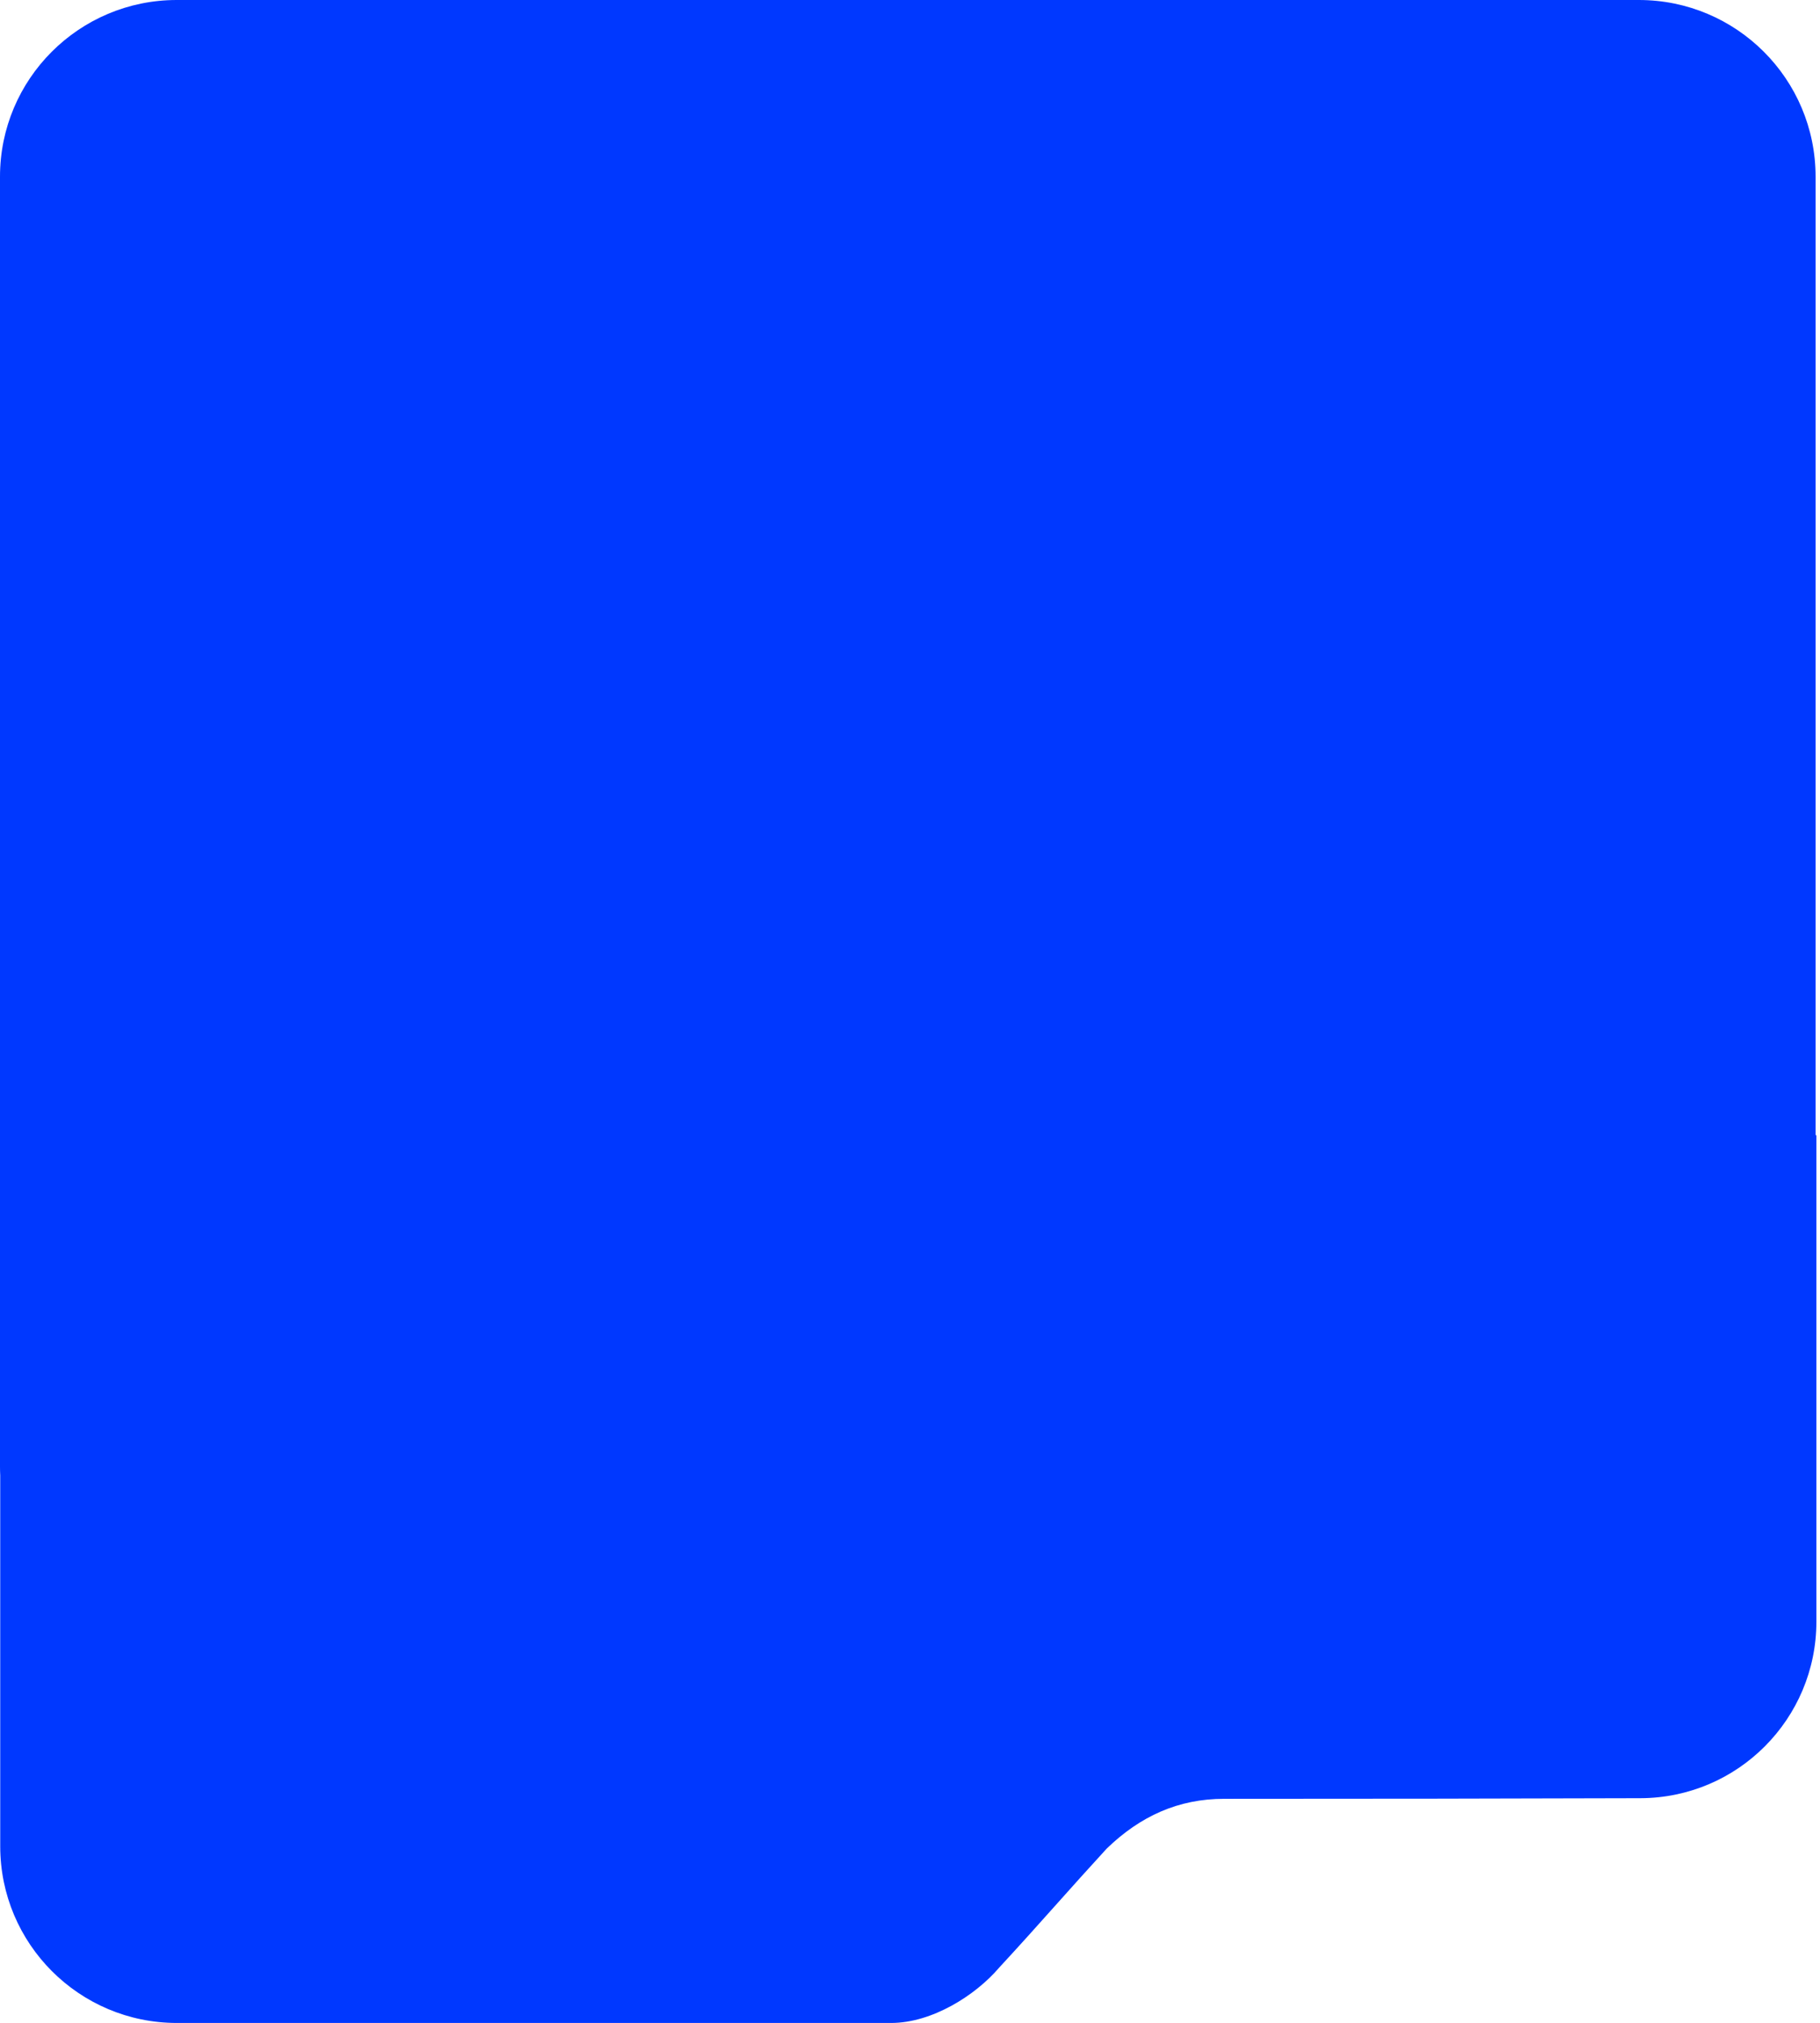
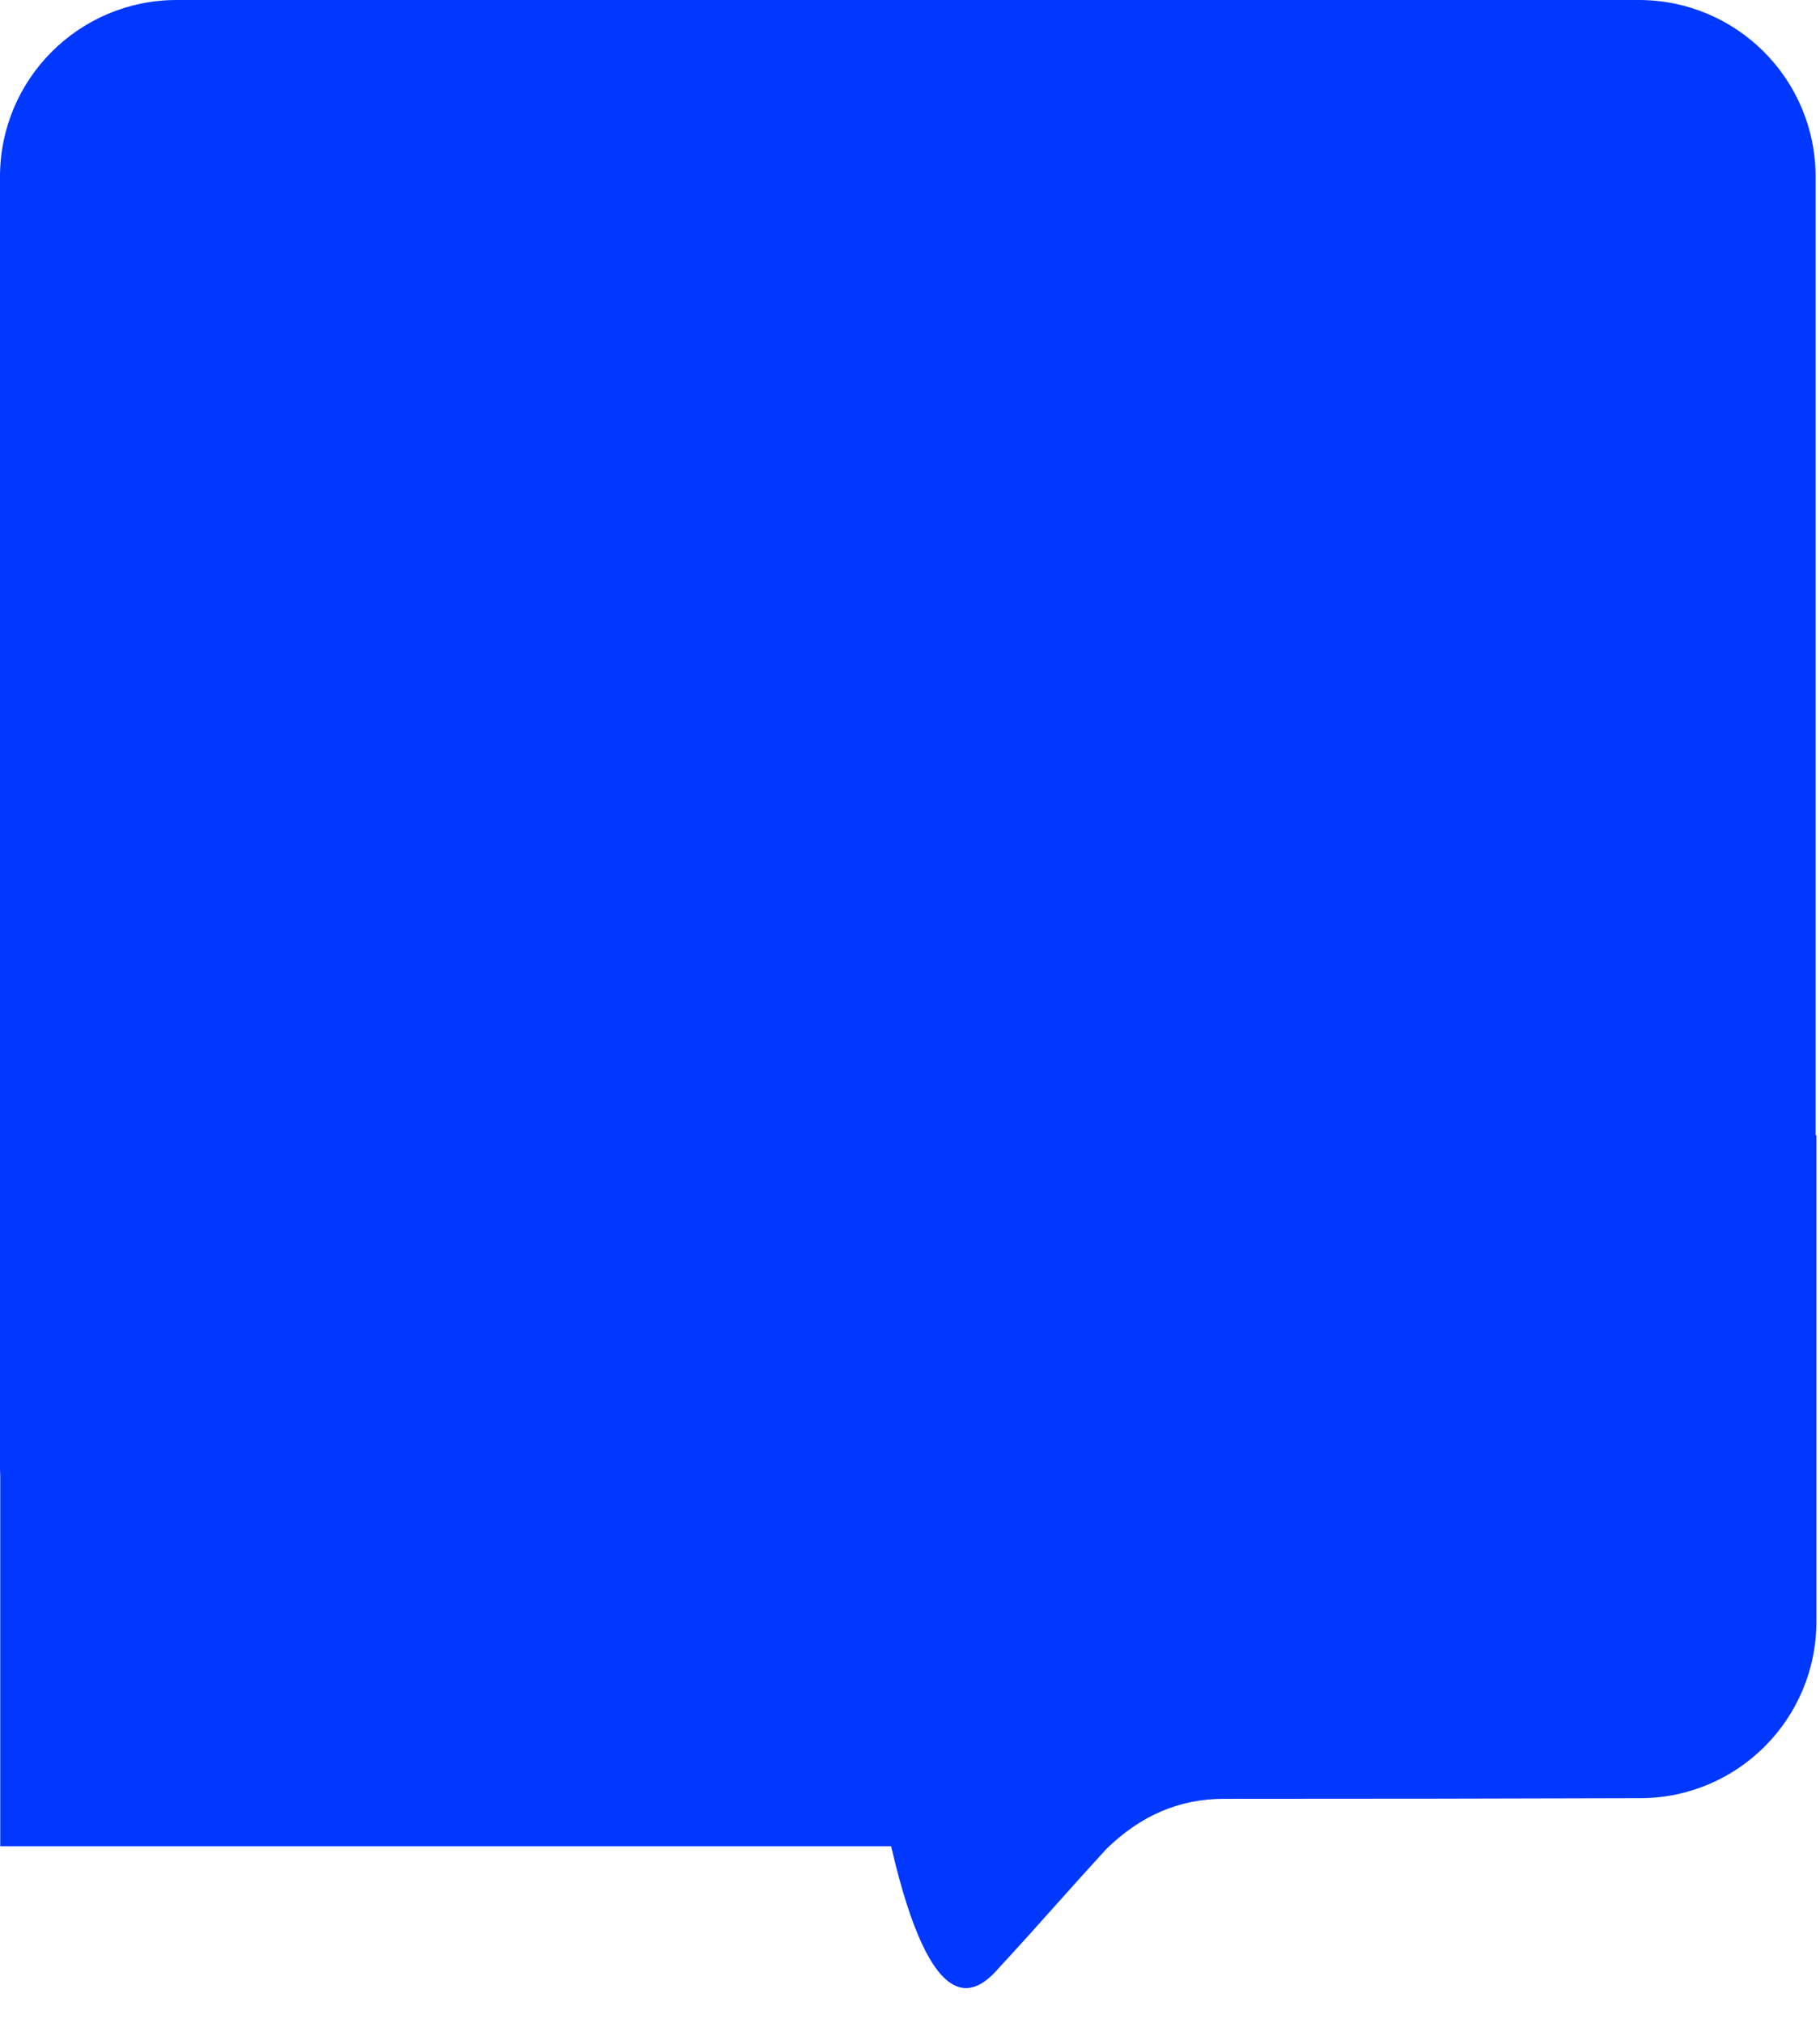
<svg xmlns="http://www.w3.org/2000/svg" width="412" height="458" viewBox="0 0 412 458" fill="none">
-   <path fill-rule="evenodd" clip-rule="evenodd" d="M40 0C17.909 0 0 17.909 0 40V332C0 332.682 0.017 333.36 0.051 334.033V417.972C0.051 440.064 17.959 457.972 40.051 457.972H201.732C210.961 457.972 220.805 451.744 226.167 445.465C230.895 440.352 234.951 435.81 239.041 431.231C242.676 427.162 246.337 423.063 250.52 418.506C258.166 411.1 266.814 407.228 277.098 407.228C310.089 407.228 340.247 407.187 371.366 407.087C393.385 407.017 411.182 389.135 411.182 367.116V257H411V40C411 17.909 393.091 0 371 0H40Z" fill="#0038FF" />
+   <path fill-rule="evenodd" clip-rule="evenodd" d="M40 0C17.909 0 0 17.909 0 40V332C0 332.682 0.017 333.36 0.051 334.033V417.972H201.732C210.961 457.972 220.805 451.744 226.167 445.465C230.895 440.352 234.951 435.81 239.041 431.231C242.676 427.162 246.337 423.063 250.52 418.506C258.166 411.1 266.814 407.228 277.098 407.228C310.089 407.228 340.247 407.187 371.366 407.087C393.385 407.017 411.182 389.135 411.182 367.116V257H411V40C411 17.909 393.091 0 371 0H40Z" fill="#0038FF" />
</svg>